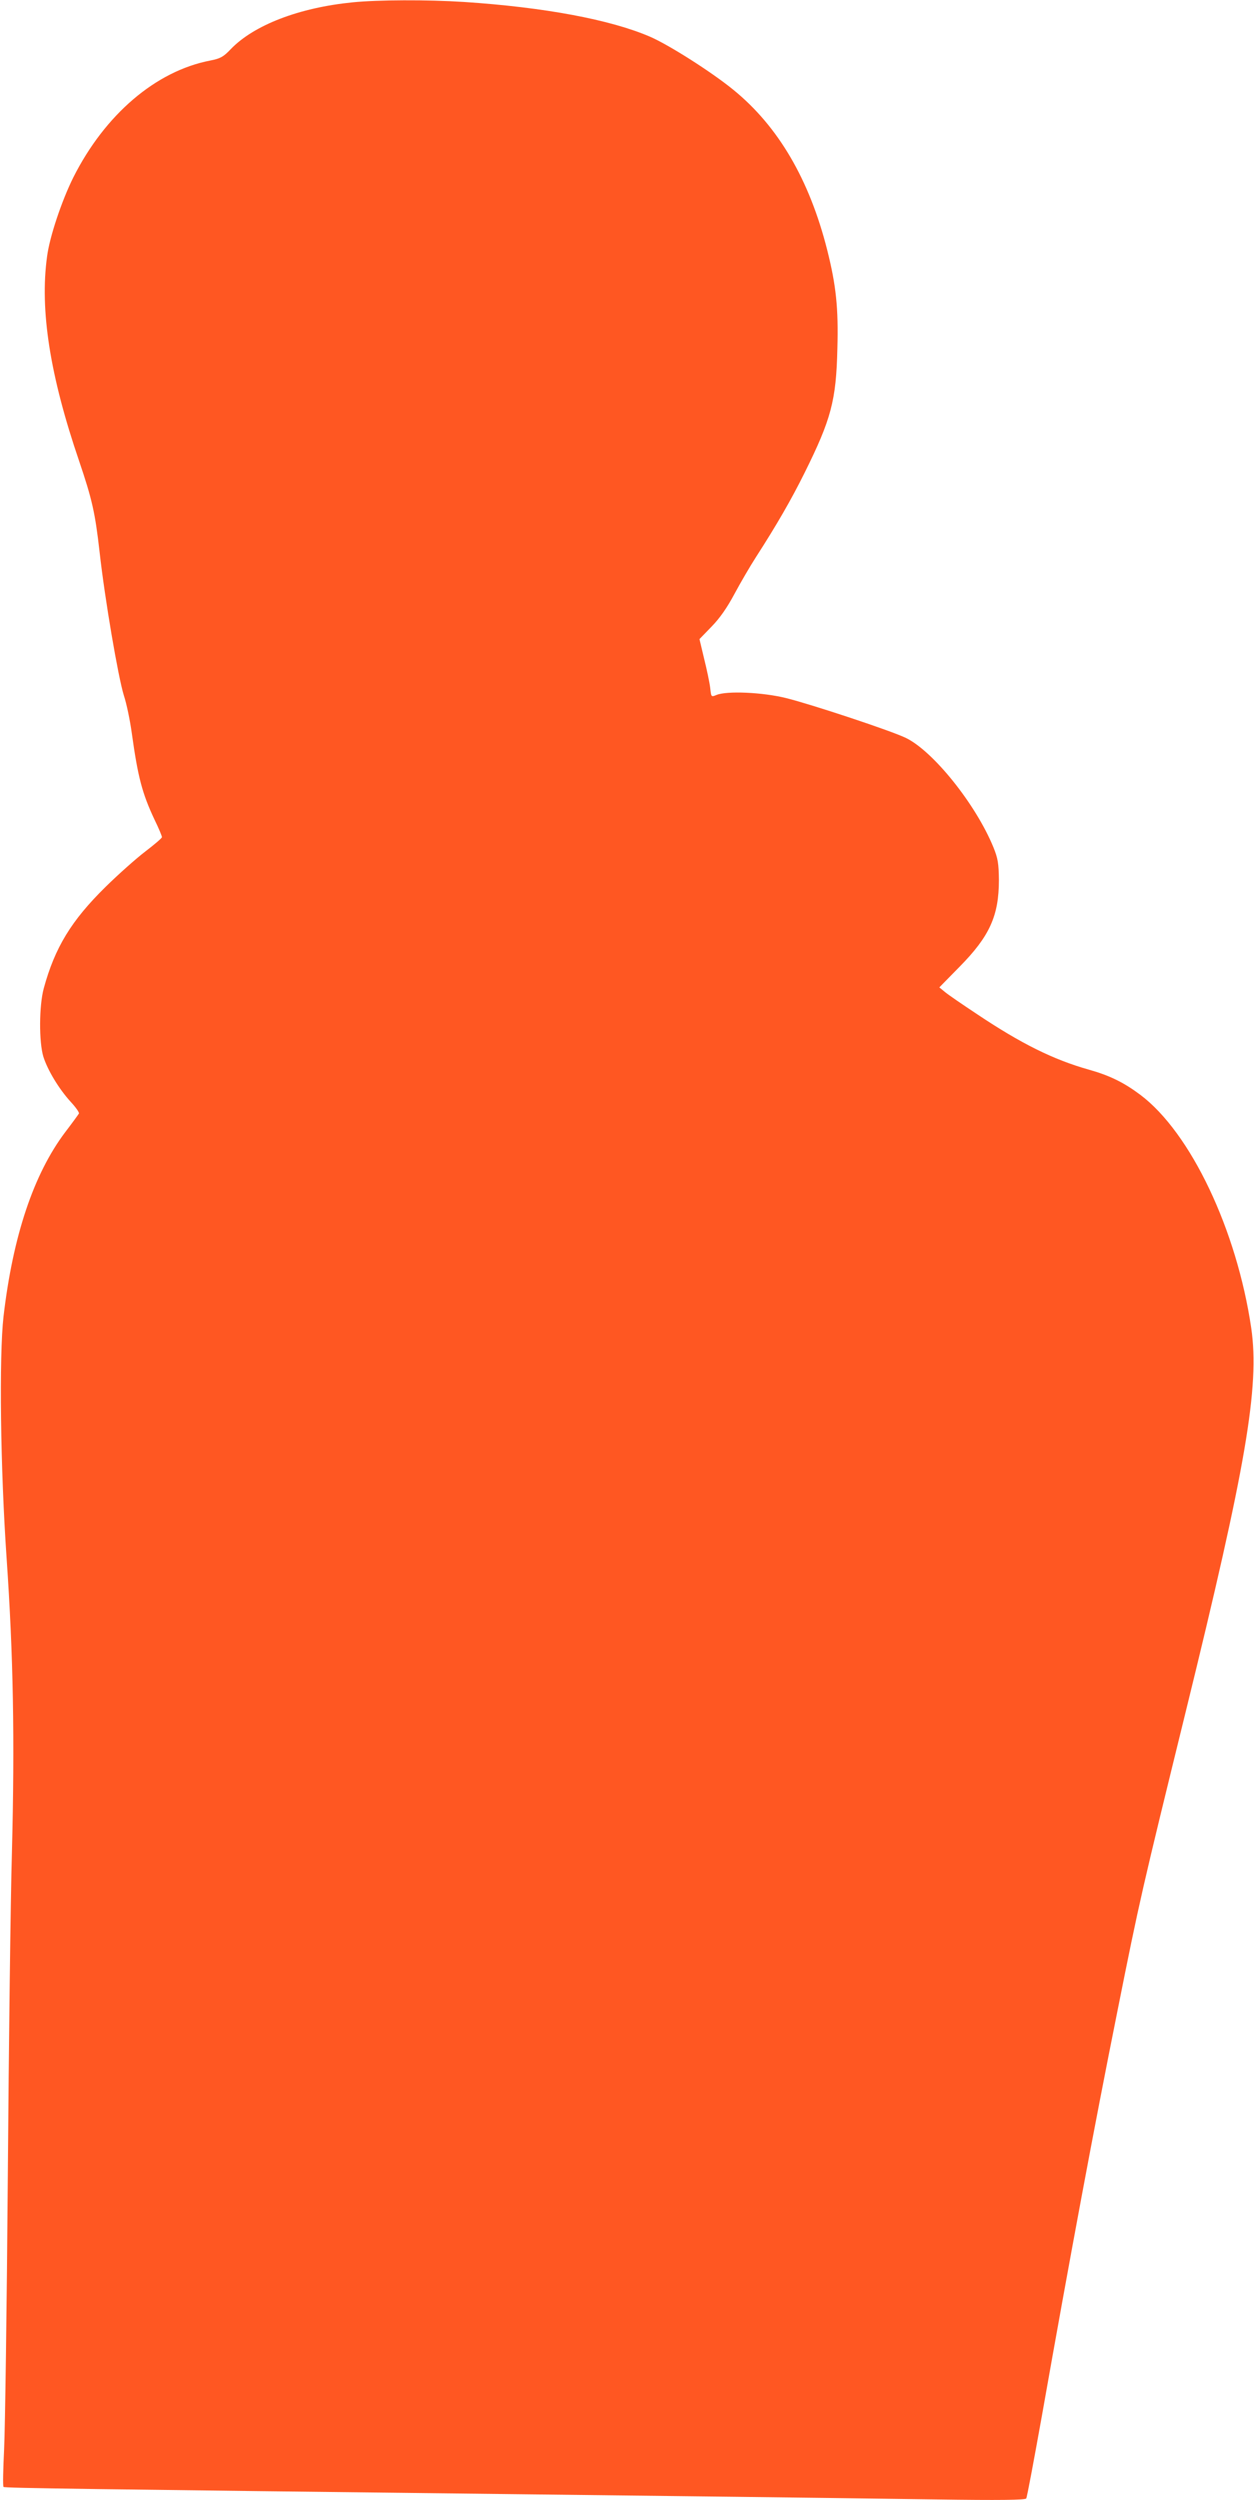
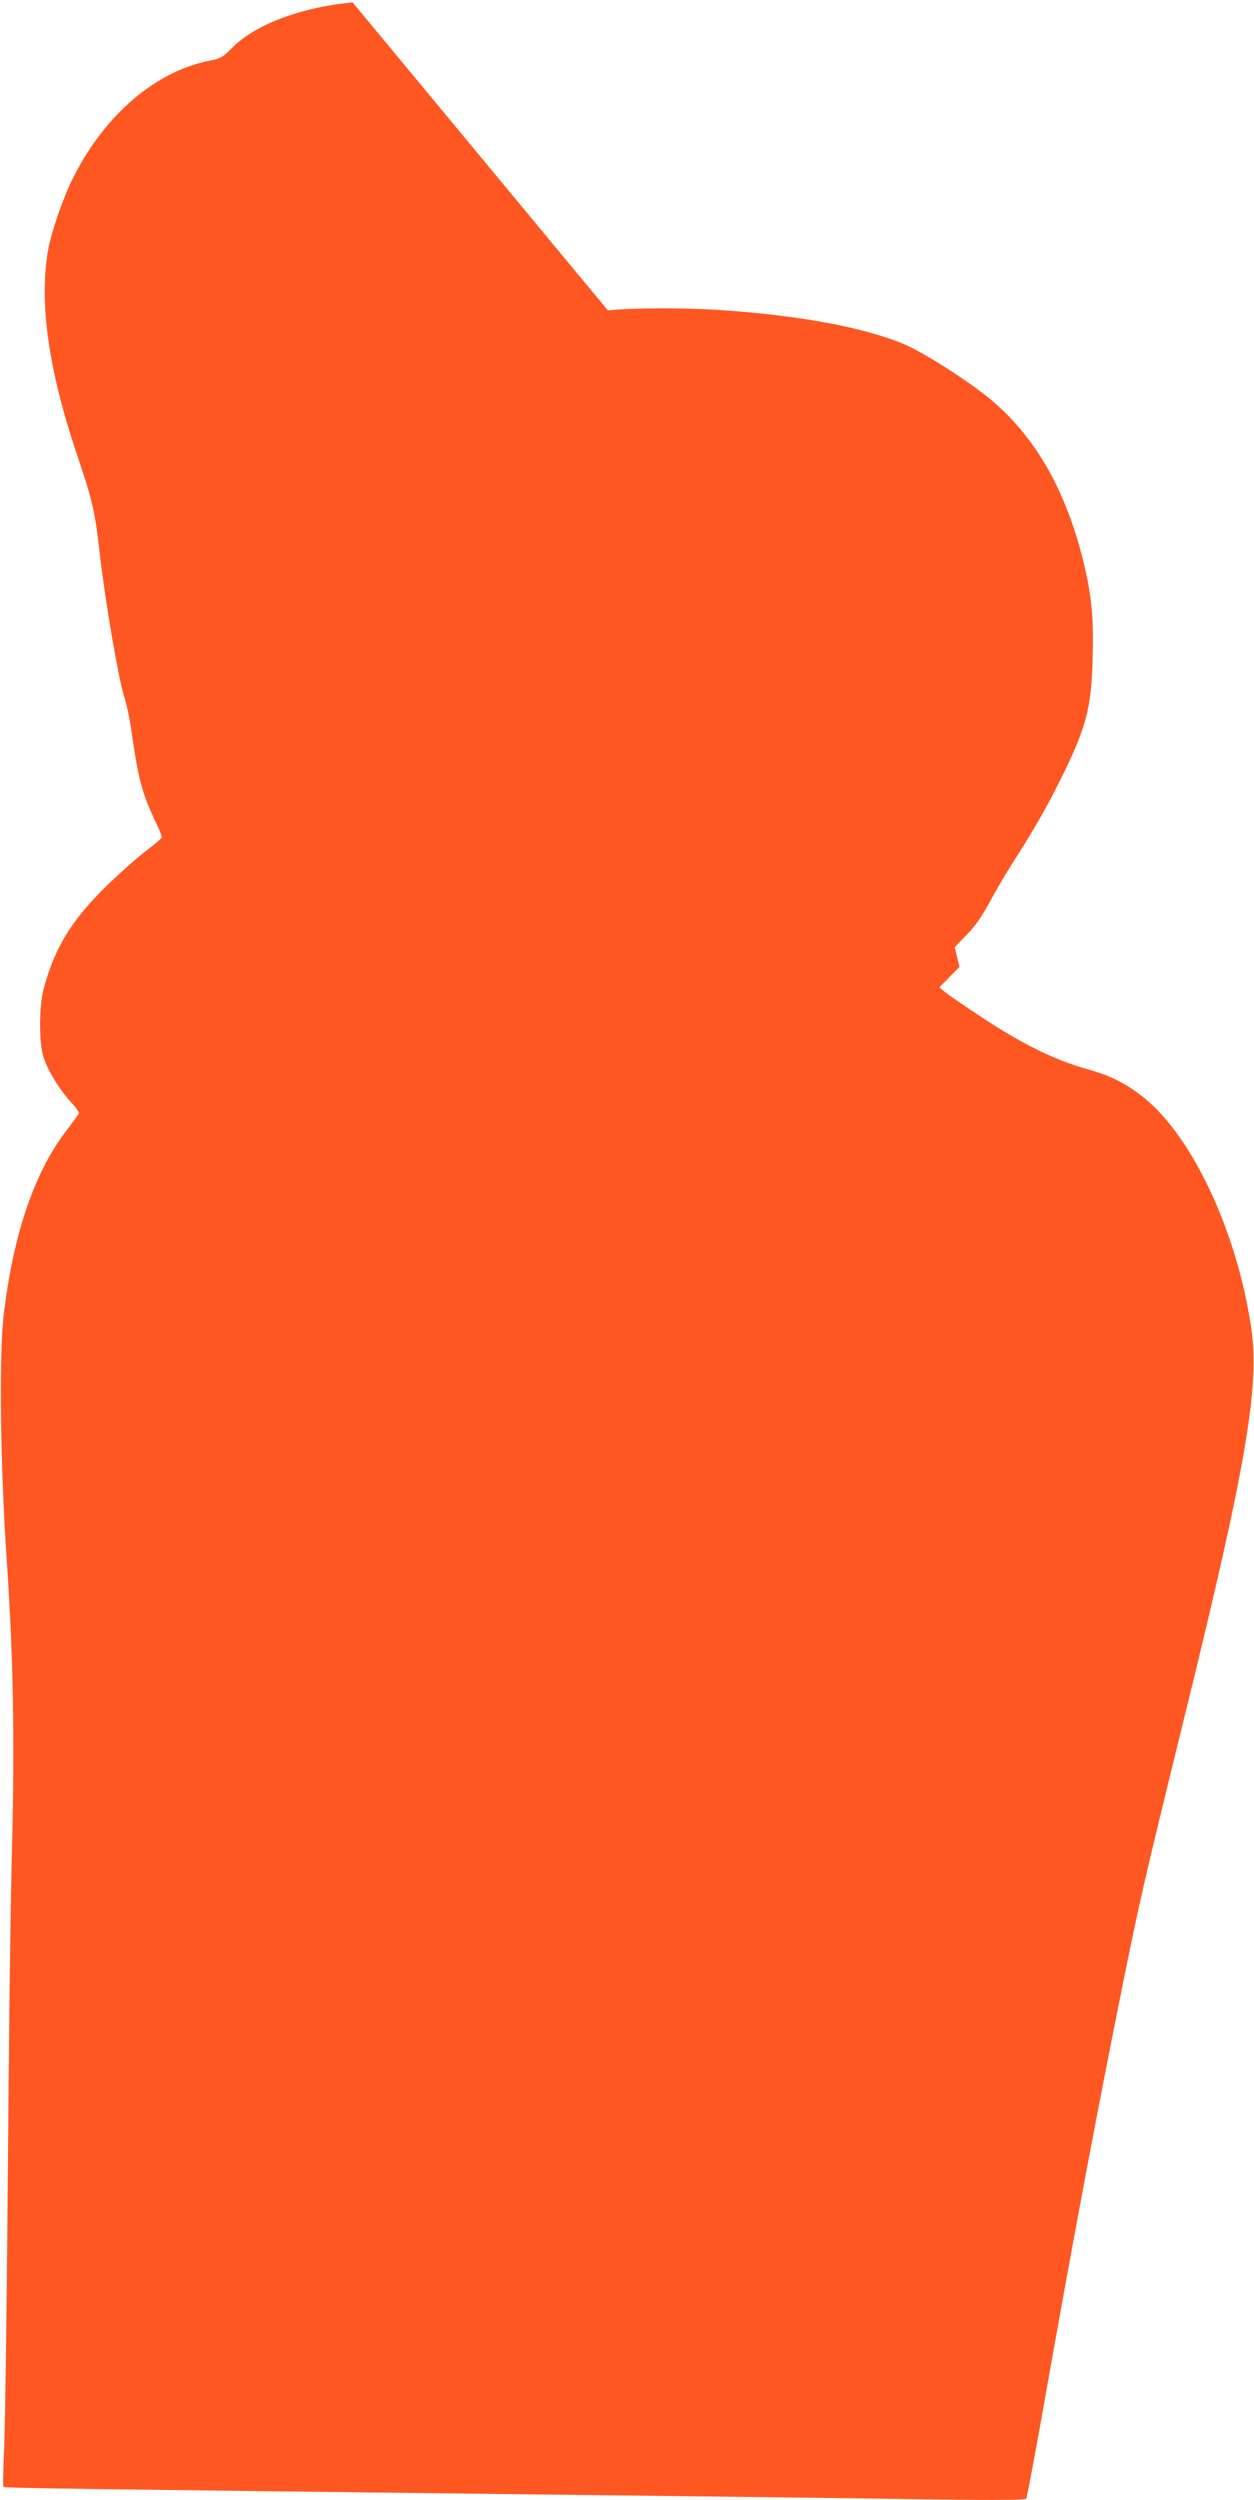
<svg xmlns="http://www.w3.org/2000/svg" version="1.0" width="642pt" height="1280pt" viewBox="0 0 642 1280" preserveAspectRatio="xMidYMid meet">
  <g transform="translate(0,1280) scale(0.1,-0.1)" fill="#ff5722" stroke="none">
-     <path d="M1805 12788 c-273 -27 -505 -116 -624 -240 -37 -39 -53 -48 -105 -58 -279 -54 -539 -277 -701 -599 -59 -119 -121 -303 -134 -404 -38 -275 15 -611 164 -1047 66 -195 82 -263 105 -467 27 -242 95 -639 124 -733 14 -42 32 -129 41 -195 31 -223 53 -307 116 -441 22 -45 39 -86 38 -90 0 -5 -39 -38 -86 -74 -47 -36 -138 -117 -202 -180 -176 -173 -260 -311 -317 -520 -24 -89 -25 -274 -2 -350 22 -69 79 -164 140 -231 26 -28 45 -55 42 -60 -3 -5 -34 -48 -70 -95 -162 -215 -268 -532 -316 -944 -23 -204 -16 -778 16 -1240 34 -493 42 -923 27 -1505 -7 -242 -16 -987 -21 -1655 -5 -668 -14 -1298 -19 -1400 -5 -102 -7 -188 -3 -192 6 -6 392 -11 2692 -38 841 -10 1295 -15 2081 -26 329 -5 458 -3 463 5 4 6 40 199 81 428 144 815 267 1475 385 2063 115 577 127 626 350 1535 310 1261 379 1666 336 1965 -74 504 -310 1001 -568 1195 -84 63 -157 99 -264 129 -181 51 -346 133 -569 282 -77 51 -153 103 -168 116 l-28 23 103 105 c155 157 202 262 202 445 -1 85 -5 110 -28 167 -90 220 -308 492 -448 560 -76 37 -484 172 -613 204 -120 30 -305 38 -357 16 -27 -11 -27 -11 -32 36 -3 26 -17 93 -31 149 l-24 101 62 64 c42 43 79 96 117 167 30 56 80 142 111 190 105 163 180 293 248 430 136 274 162 370 168 636 6 209 -7 326 -52 505 -91 360 -250 632 -479 819 -111 91 -331 231 -428 273 -204 88 -543 151 -953 178 -187 12 -442 11 -570 -2z" />
+     <path d="M1805 12788 c-273 -27 -505 -116 -624 -240 -37 -39 -53 -48 -105 -58 -279 -54 -539 -277 -701 -599 -59 -119 -121 -303 -134 -404 -38 -275 15 -611 164 -1047 66 -195 82 -263 105 -467 27 -242 95 -639 124 -733 14 -42 32 -129 41 -195 31 -223 53 -307 116 -441 22 -45 39 -86 38 -90 0 -5 -39 -38 -86 -74 -47 -36 -138 -117 -202 -180 -176 -173 -260 -311 -317 -520 -24 -89 -25 -274 -2 -350 22 -69 79 -164 140 -231 26 -28 45 -55 42 -60 -3 -5 -34 -48 -70 -95 -162 -215 -268 -532 -316 -944 -23 -204 -16 -778 16 -1240 34 -493 42 -923 27 -1505 -7 -242 -16 -987 -21 -1655 -5 -668 -14 -1298 -19 -1400 -5 -102 -7 -188 -3 -192 6 -6 392 -11 2692 -38 841 -10 1295 -15 2081 -26 329 -5 458 -3 463 5 4 6 40 199 81 428 144 815 267 1475 385 2063 115 577 127 626 350 1535 310 1261 379 1666 336 1965 -74 504 -310 1001 -568 1195 -84 63 -157 99 -264 129 -181 51 -346 133 -569 282 -77 51 -153 103 -168 116 l-28 23 103 105 l-24 101 62 64 c42 43 79 96 117 167 30 56 80 142 111 190 105 163 180 293 248 430 136 274 162 370 168 636 6 209 -7 326 -52 505 -91 360 -250 632 -479 819 -111 91 -331 231 -428 273 -204 88 -543 151 -953 178 -187 12 -442 11 -570 -2z" />
  </g>
</svg>